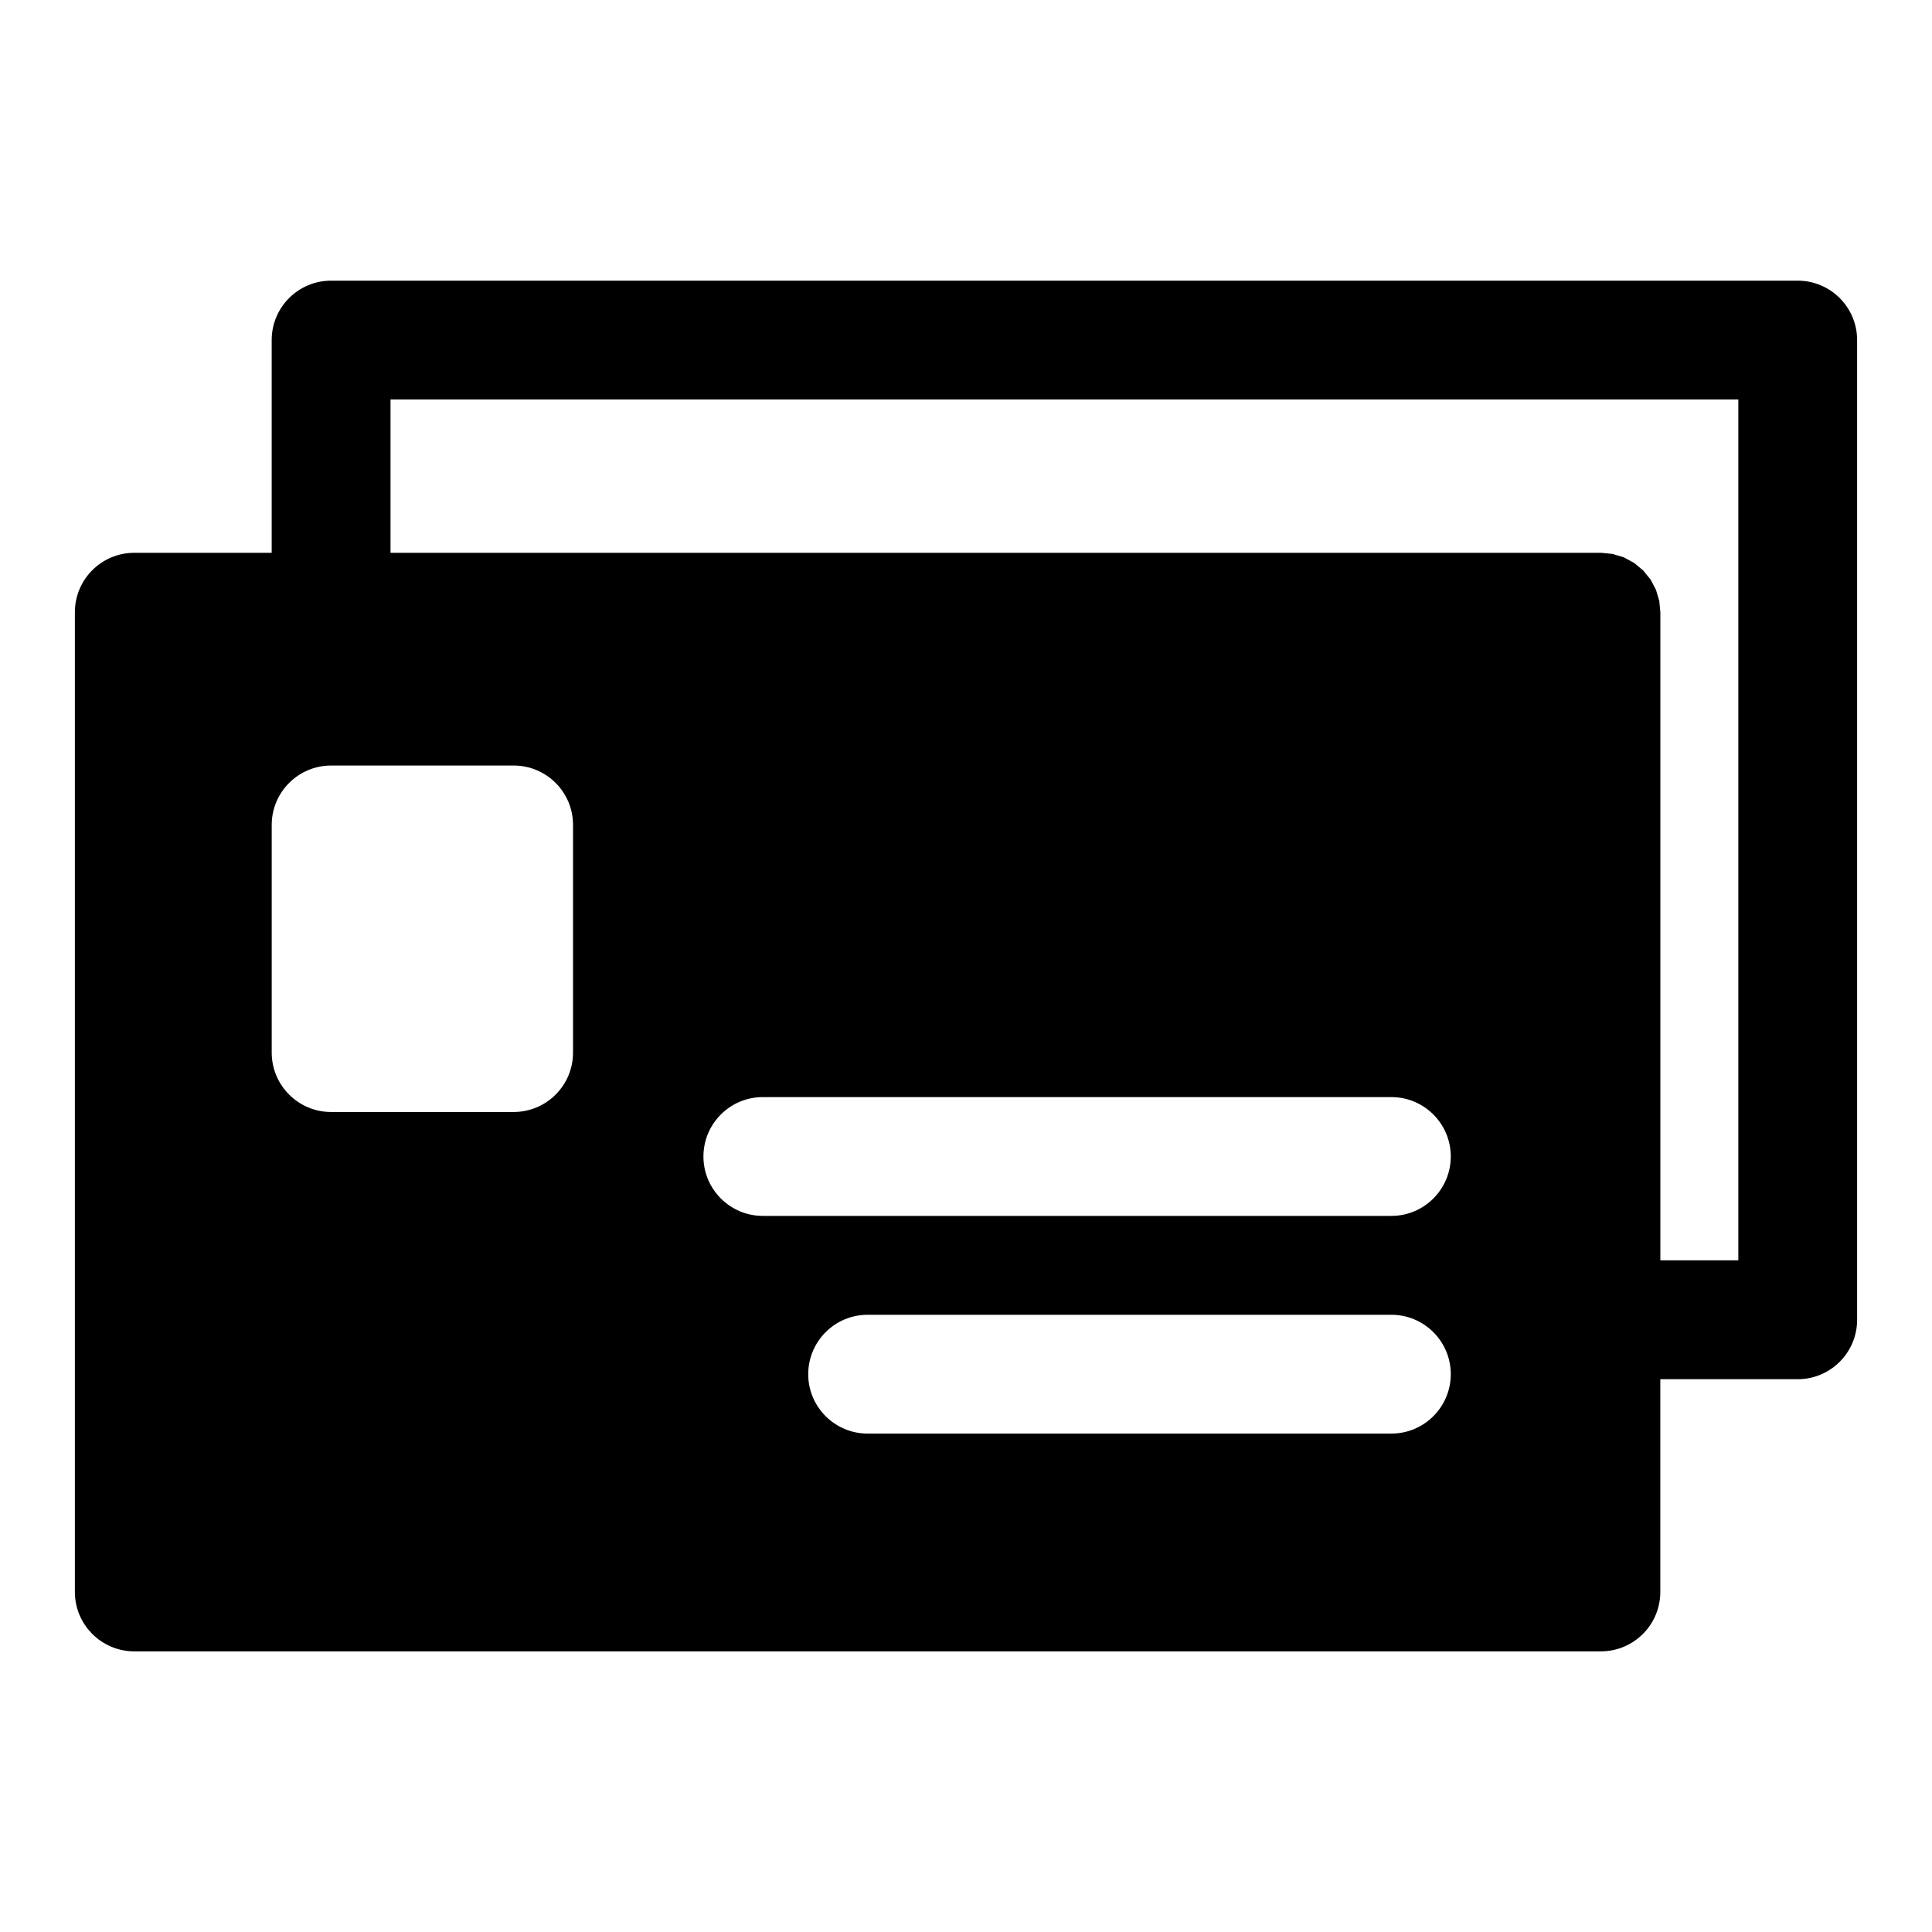
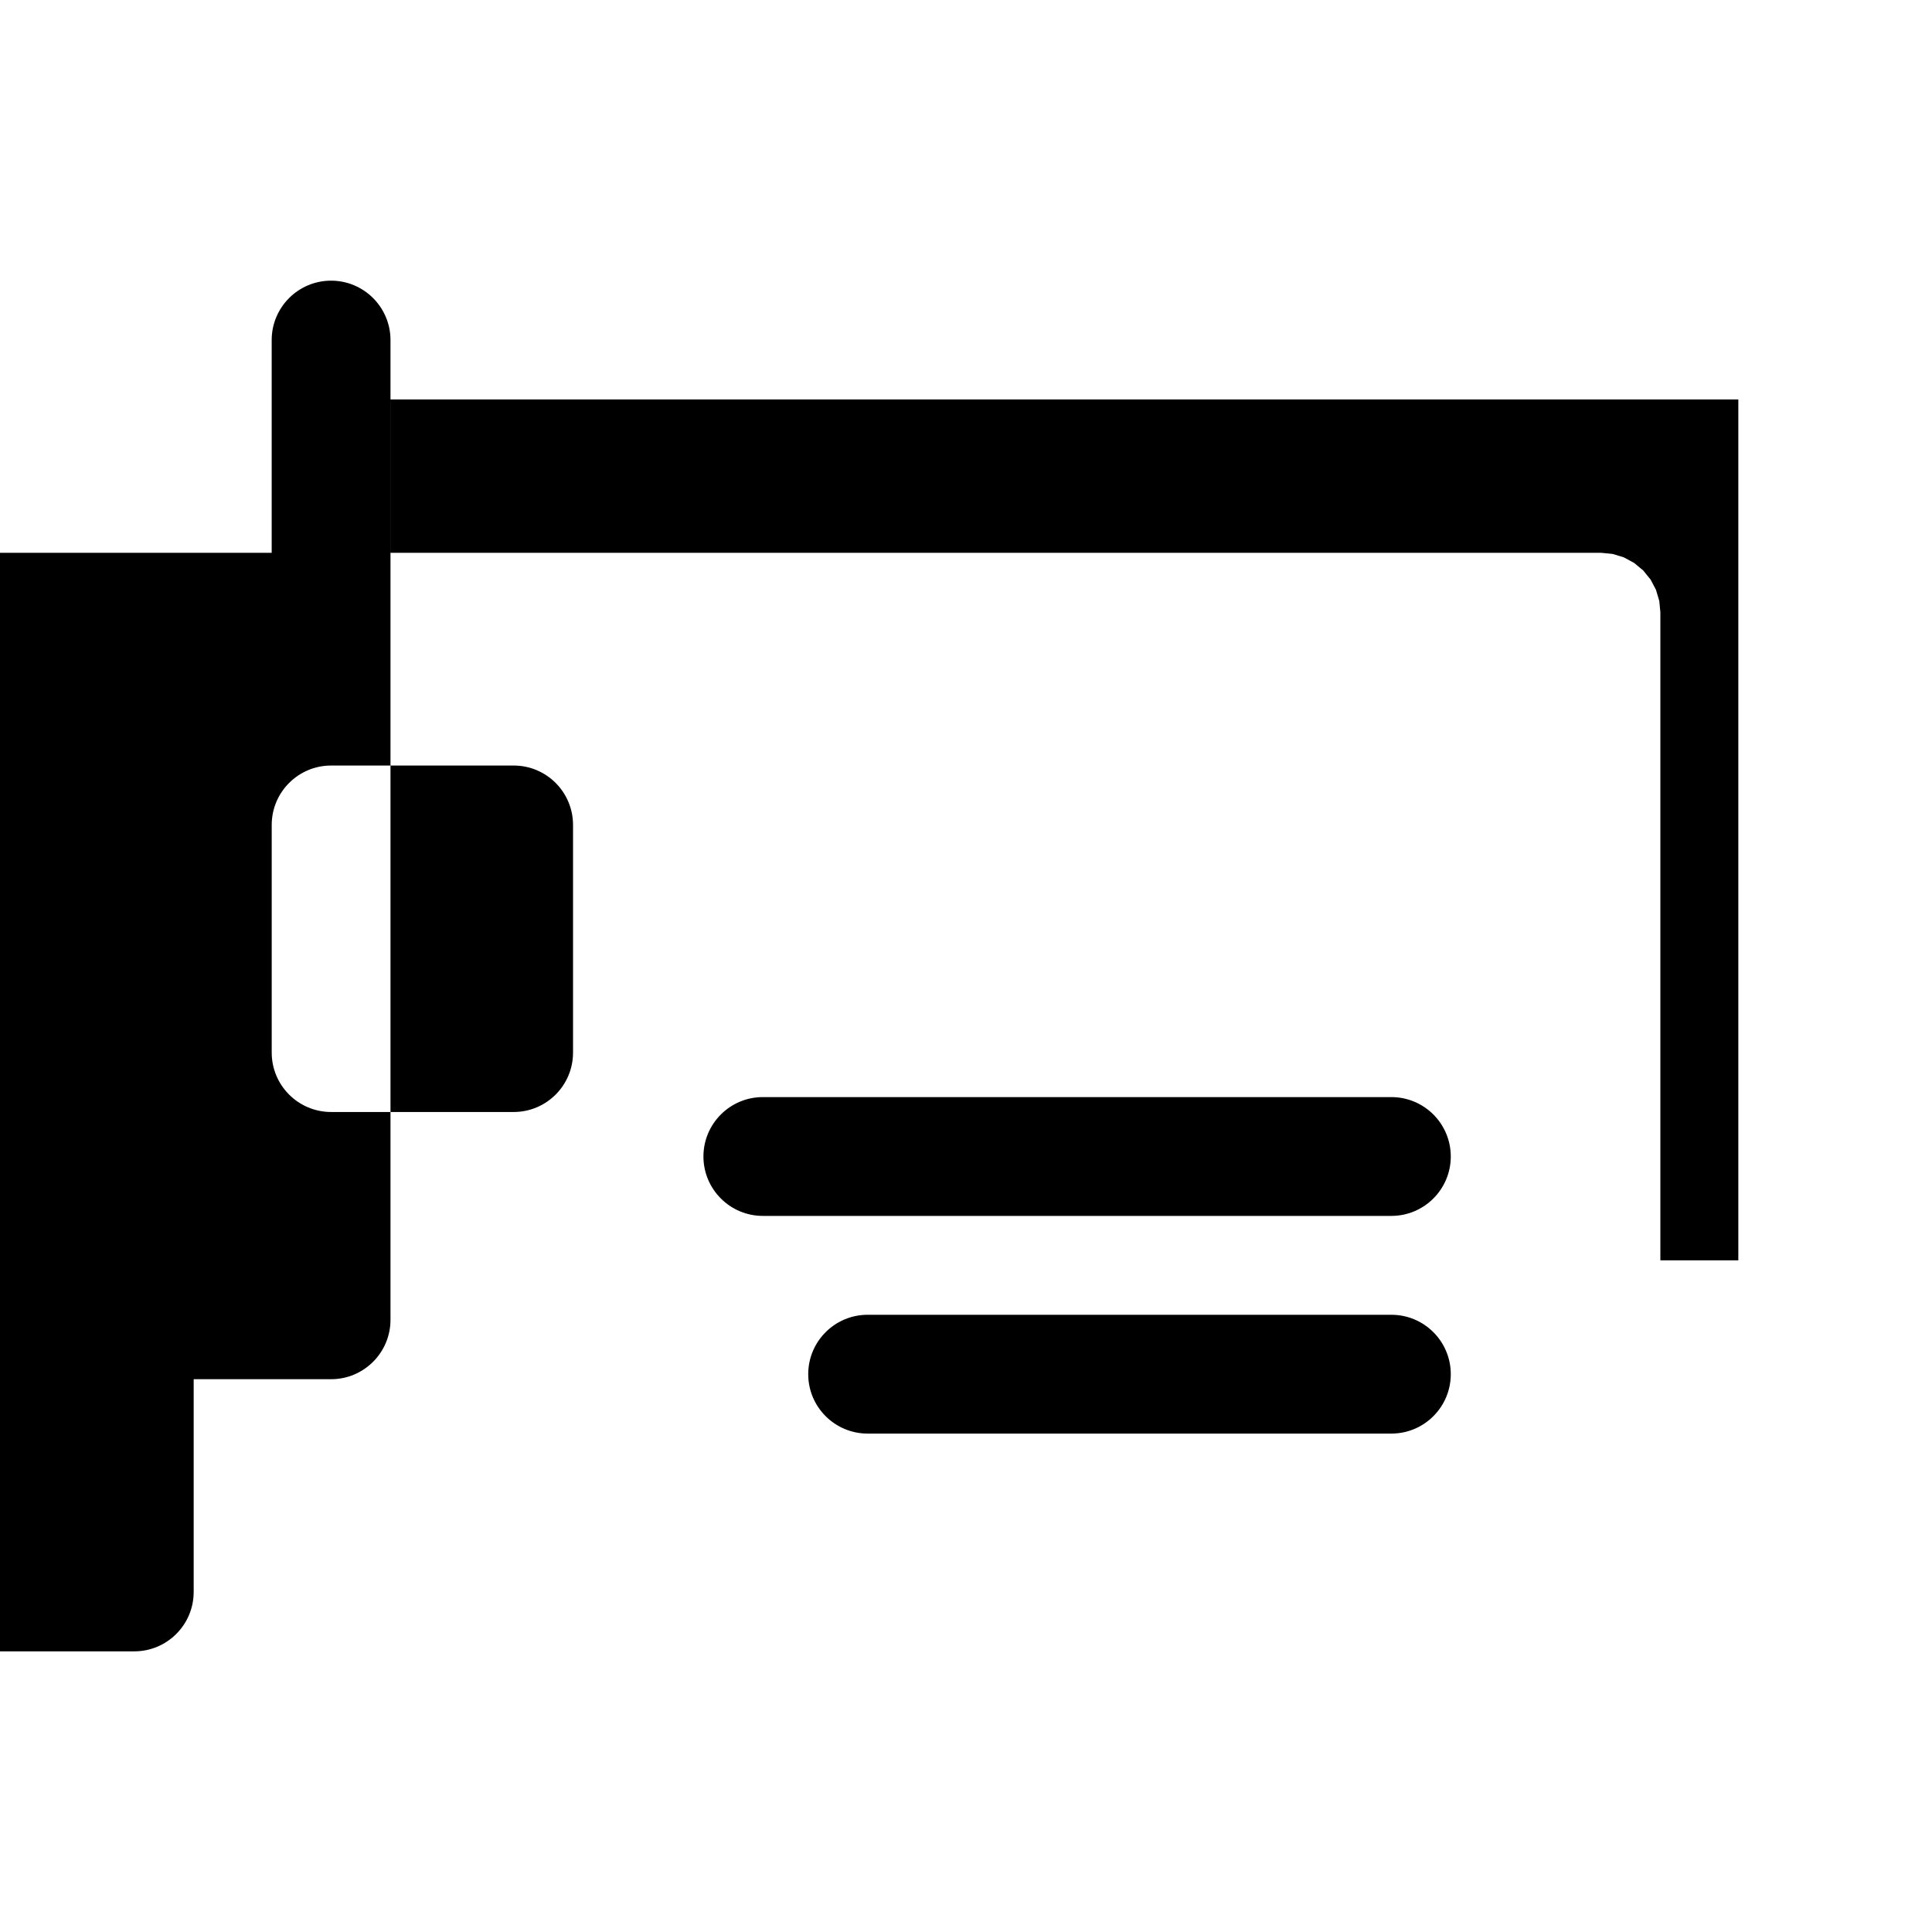
<svg xmlns="http://www.w3.org/2000/svg" fill="#000000" width="800px" height="800px" version="1.1" viewBox="144 144 512 512">
-   <path d="m216 290.5v-56.379c0-8.691 7.055-15.742 15.742-15.742h388.67c8.691 0 15.742 7.055 15.742 15.742v259.64c0 8.691-7.055 15.742-15.742 15.742h-36.414v56.379c0 8.691-7.055 15.742-15.742 15.742h-388.67c-8.691 0-15.742-7.055-15.742-15.742v-259.64c0-8.691 7.055-15.742 15.742-15.742zm296.73 201.93h-138.8c-8.691 0-15.742 7.055-15.742 15.742 0 8.691 7.055 15.742 15.742 15.742h138.8c8.691 0 15.742-7.055 15.742-15.742 0-8.691-7.055-15.742-15.742-15.742zm71.273-14.422h20.672v-228.15h-357.18v40.637h320.77l3.07 0.301 2.977 0.898 2.754 1.496 2.394 1.984 1.969 2.426 1.418 2.691 0.883 2.977 0.285 2.977v171.77zm-71.273-43.266h-166.57c-8.691 0-15.742 7.055-15.742 15.742 0 8.676 7.055 15.742 15.742 15.742h166.57c8.691 0 15.742-7.07 15.742-15.742 0-8.691-7.055-15.742-15.742-15.742zm-280.98-87.867c-8.691 0-15.742 7.055-15.742 15.742v60.332c0 8.691 7.055 15.742 15.742 15.742h48.367c8.707 0 15.742-7.055 15.742-15.742v-60.332c0-8.691-7.039-15.742-15.742-15.742z" fill-rule="evenodd" />
+   <path d="m216 290.5v-56.379c0-8.691 7.055-15.742 15.742-15.742c8.691 0 15.742 7.055 15.742 15.742v259.64c0 8.691-7.055 15.742-15.742 15.742h-36.414v56.379c0 8.691-7.055 15.742-15.742 15.742h-388.67c-8.691 0-15.742-7.055-15.742-15.742v-259.64c0-8.691 7.055-15.742 15.742-15.742zm296.73 201.93h-138.8c-8.691 0-15.742 7.055-15.742 15.742 0 8.691 7.055 15.742 15.742 15.742h138.8c8.691 0 15.742-7.055 15.742-15.742 0-8.691-7.055-15.742-15.742-15.742zm71.273-14.422h20.672v-228.15h-357.18v40.637h320.77l3.07 0.301 2.977 0.898 2.754 1.496 2.394 1.984 1.969 2.426 1.418 2.691 0.883 2.977 0.285 2.977v171.77zm-71.273-43.266h-166.57c-8.691 0-15.742 7.055-15.742 15.742 0 8.676 7.055 15.742 15.742 15.742h166.57c8.691 0 15.742-7.07 15.742-15.742 0-8.691-7.055-15.742-15.742-15.742zm-280.98-87.867c-8.691 0-15.742 7.055-15.742 15.742v60.332c0 8.691 7.055 15.742 15.742 15.742h48.367c8.707 0 15.742-7.055 15.742-15.742v-60.332c0-8.691-7.039-15.742-15.742-15.742z" fill-rule="evenodd" />
</svg>